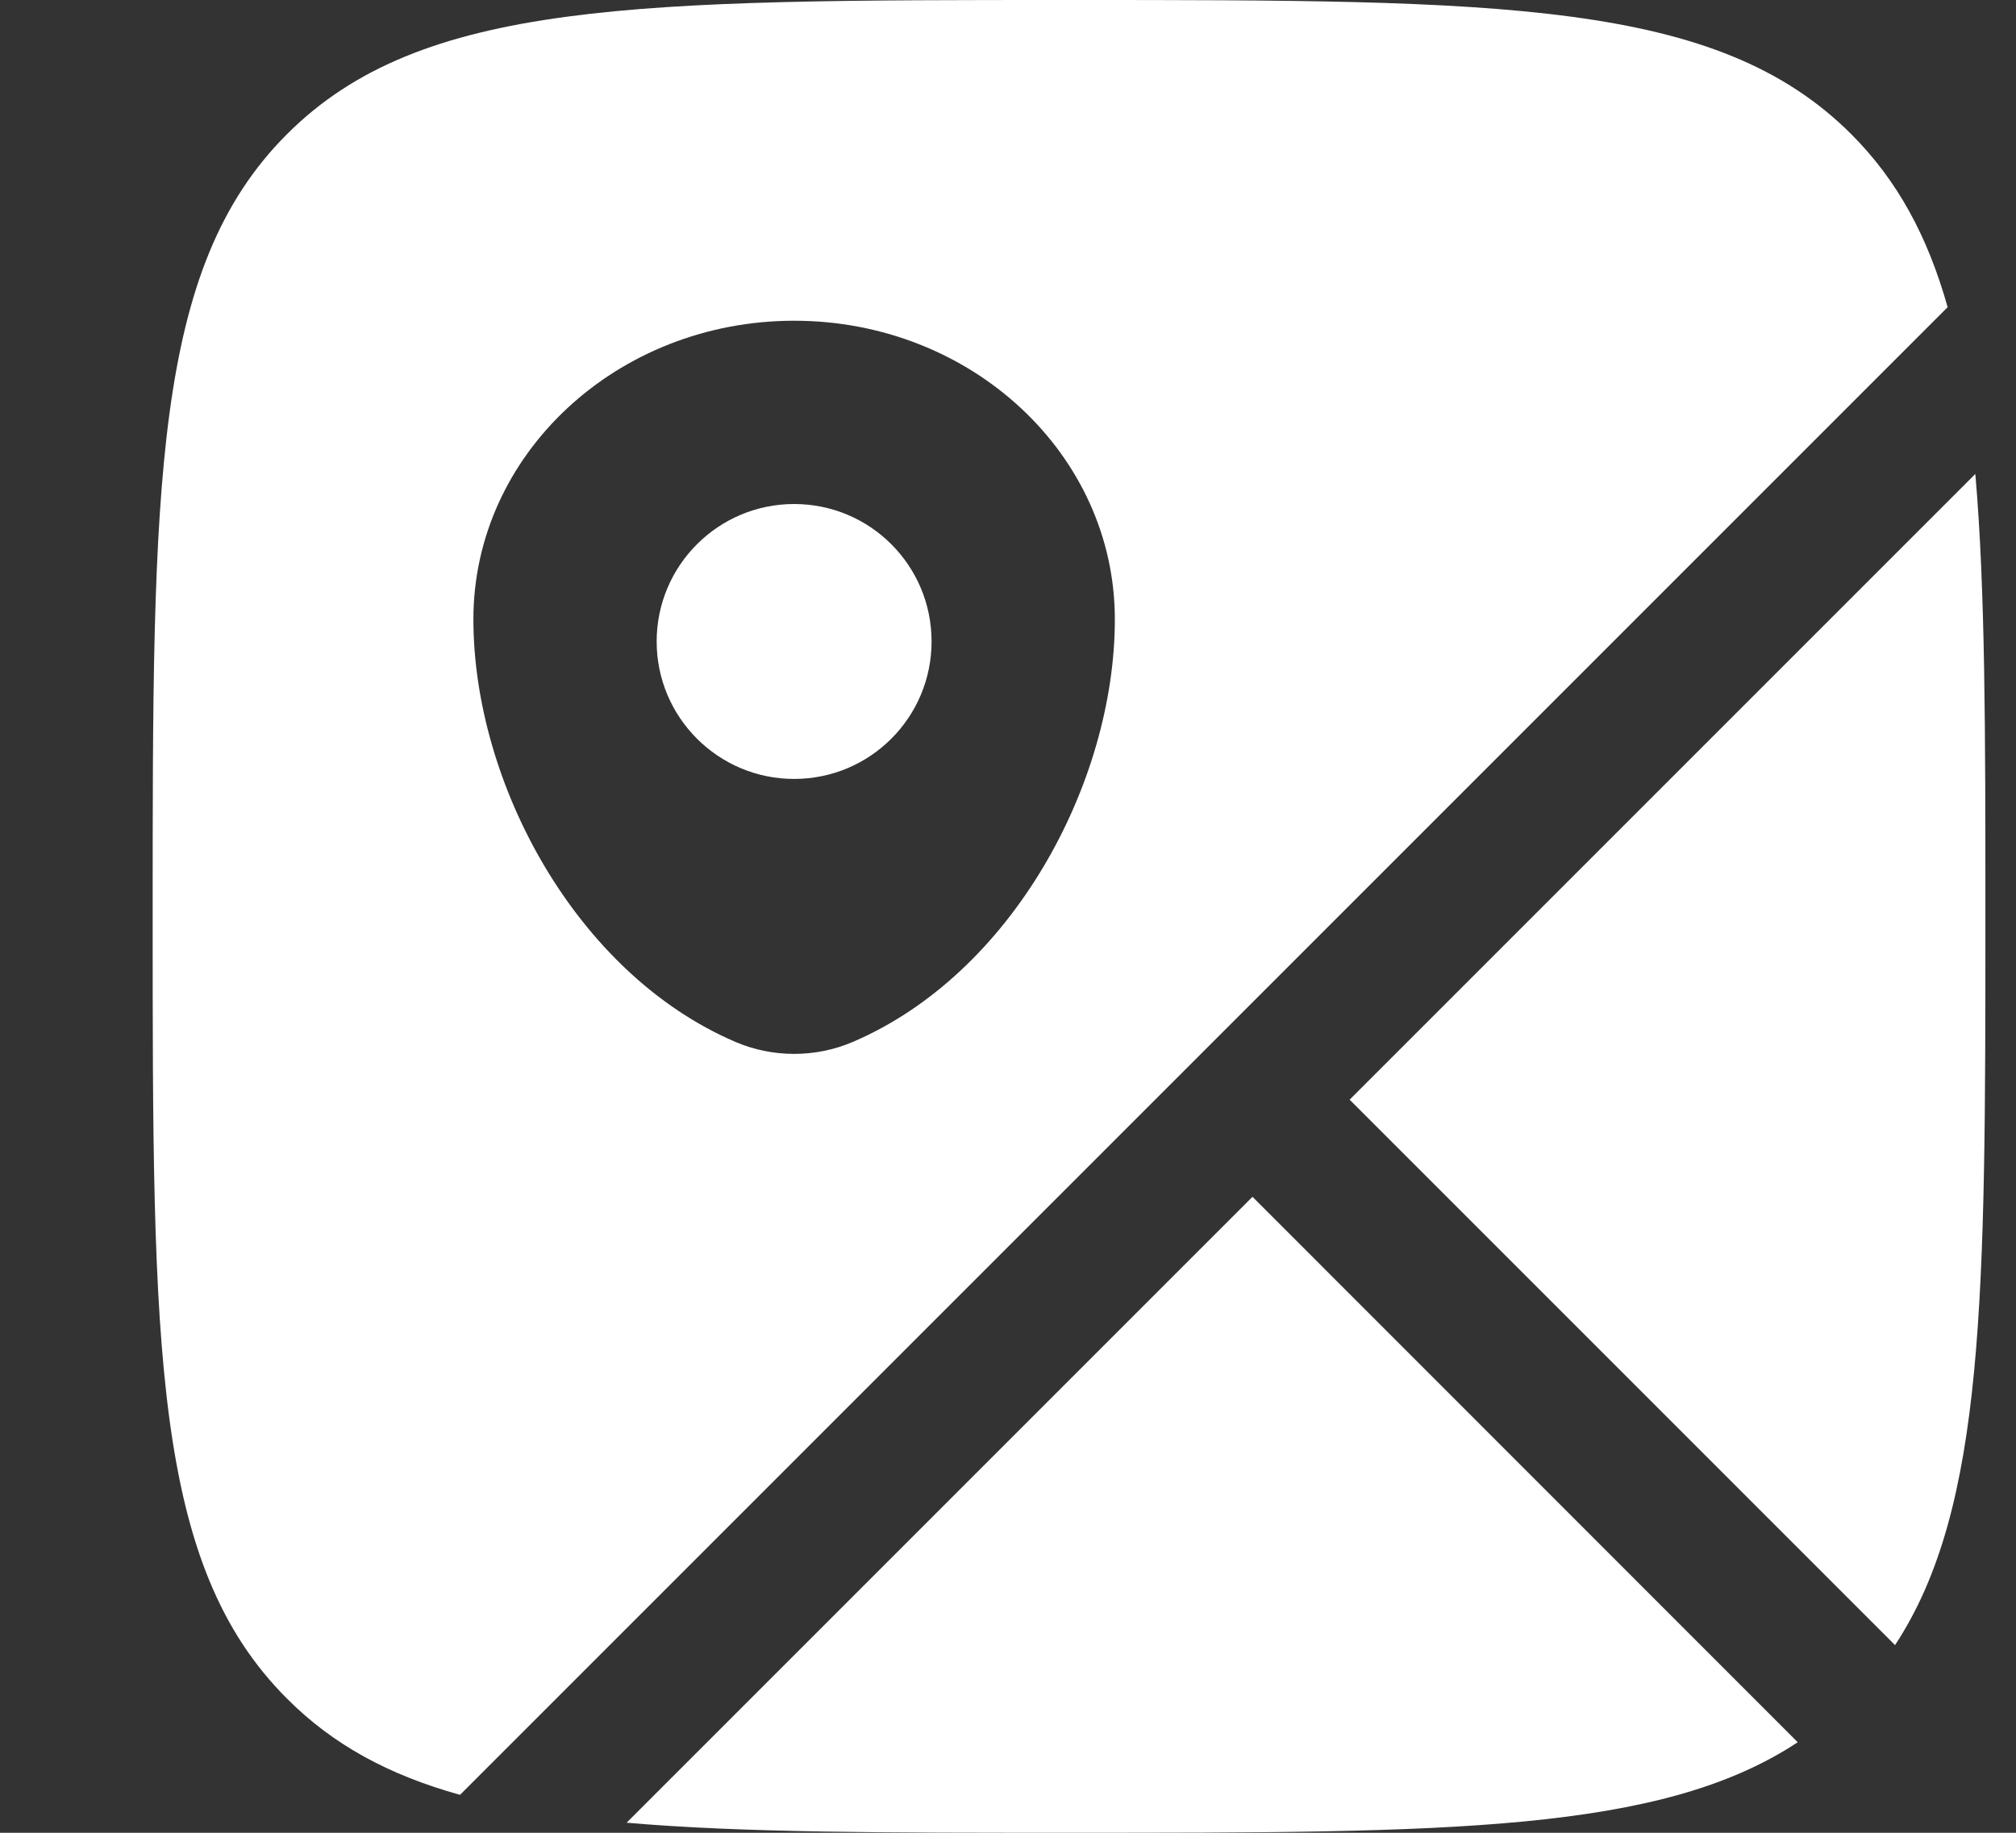
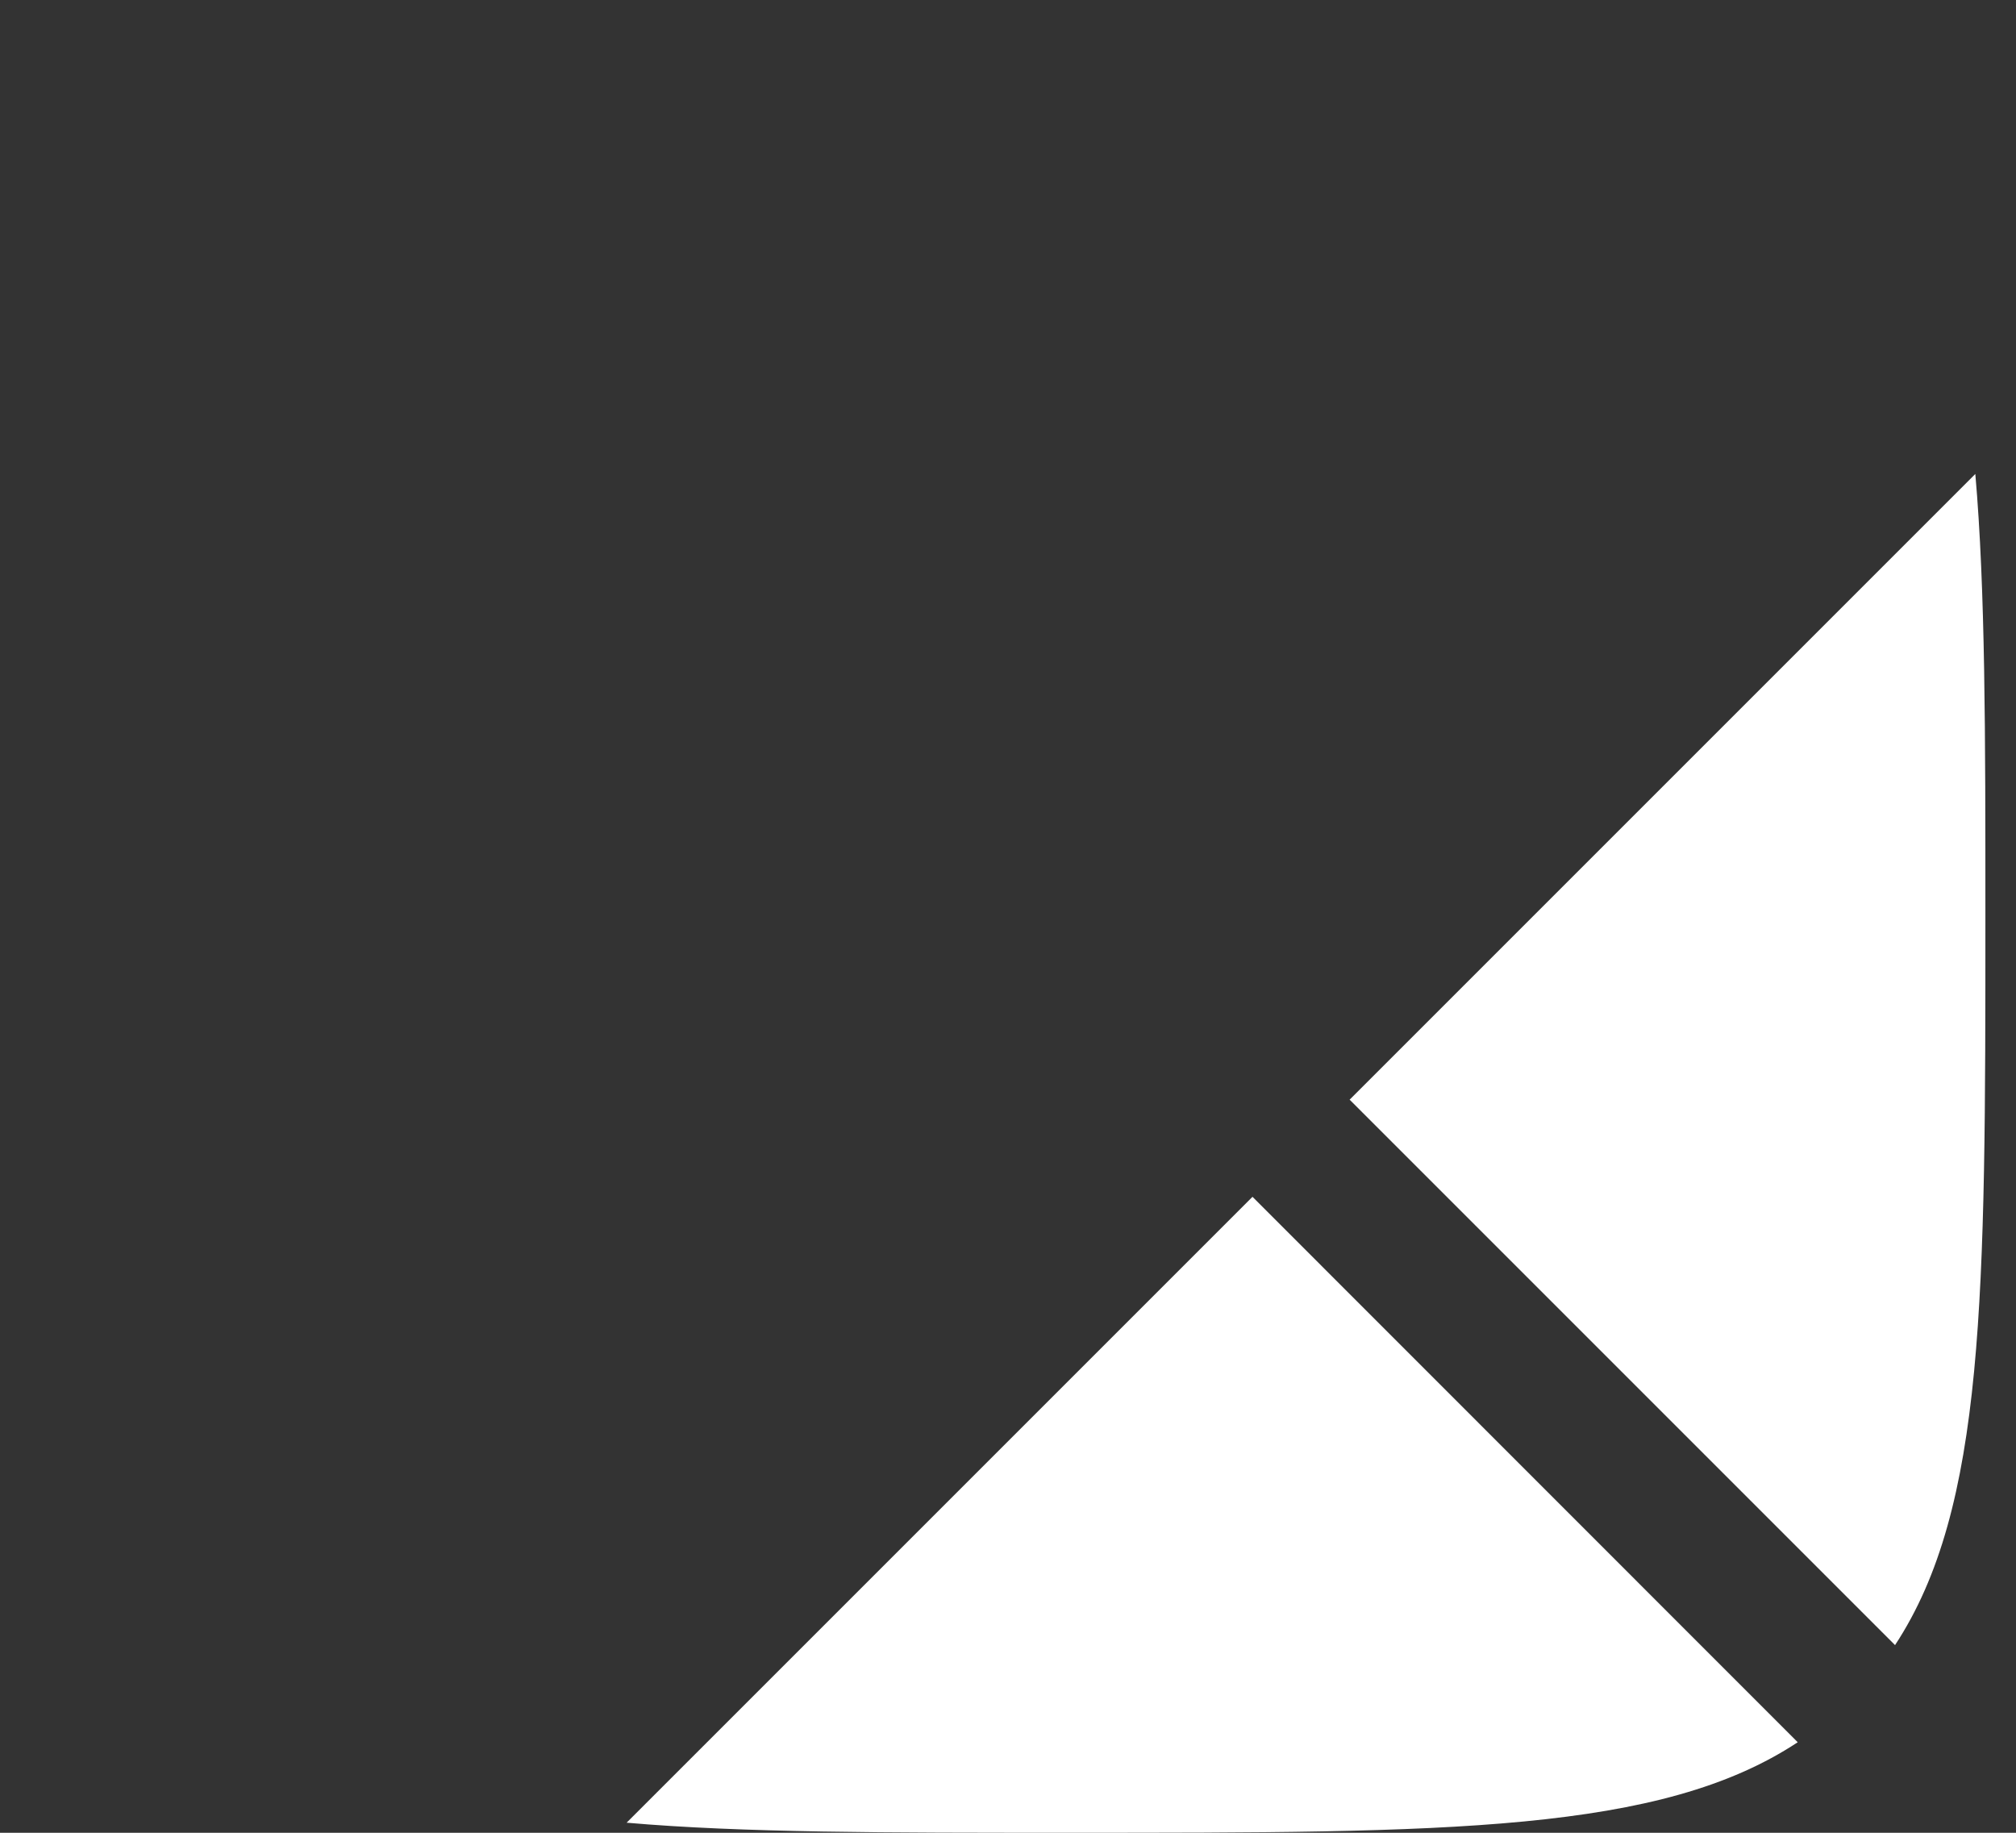
<svg xmlns="http://www.w3.org/2000/svg" width="11" height="10" viewBox="0 0 11 10" fill="none">
  <rect x="0" y="0" width="11" height="10" fill="#333333" stroke="none" />
  <path d="M10.778 2.586C10.833 3.217 10.833 4.003 10.833 5C10.833 7.067 10.833 8.227 10.34 8.976L7.364 6L10.778 2.586Z" fill="white" />
  <path d="M9.809 9.506L6.834 6.53L3.419 9.945C4.05 10 4.836 10 5.833 10C7.9 10 9.061 10 9.809 9.506Z" fill="white" />
-   <path fill-rule="evenodd" clip-rule="evenodd" d="M5.833 0C8.19 0 9.369 0 10.101 0.732C10.353 0.984 10.518 1.289 10.627 1.676L2.51 9.793C2.122 9.685 1.817 9.52 1.566 9.268C0.833 8.536 0.833 7.357 0.833 5C0.833 2.643 0.833 1.464 1.566 0.732C2.298 0 3.476 0 5.833 0ZM2.583 3.379C2.583 4.271 3.142 5.312 4.013 5.685C4.216 5.772 4.45 5.772 4.653 5.685C5.525 5.312 6.083 4.271 6.083 3.379C6.083 2.479 5.3 1.75 4.333 1.75C3.367 1.75 2.583 2.479 2.583 3.379Z" fill="white" />
-   <path d="M5.083 3.5C5.083 3.914 4.748 4.25 4.333 4.25C3.919 4.25 3.583 3.914 3.583 3.5C3.583 3.086 3.919 2.75 4.333 2.75C4.748 2.75 5.083 3.086 5.083 3.5Z" fill="white" />
</svg>